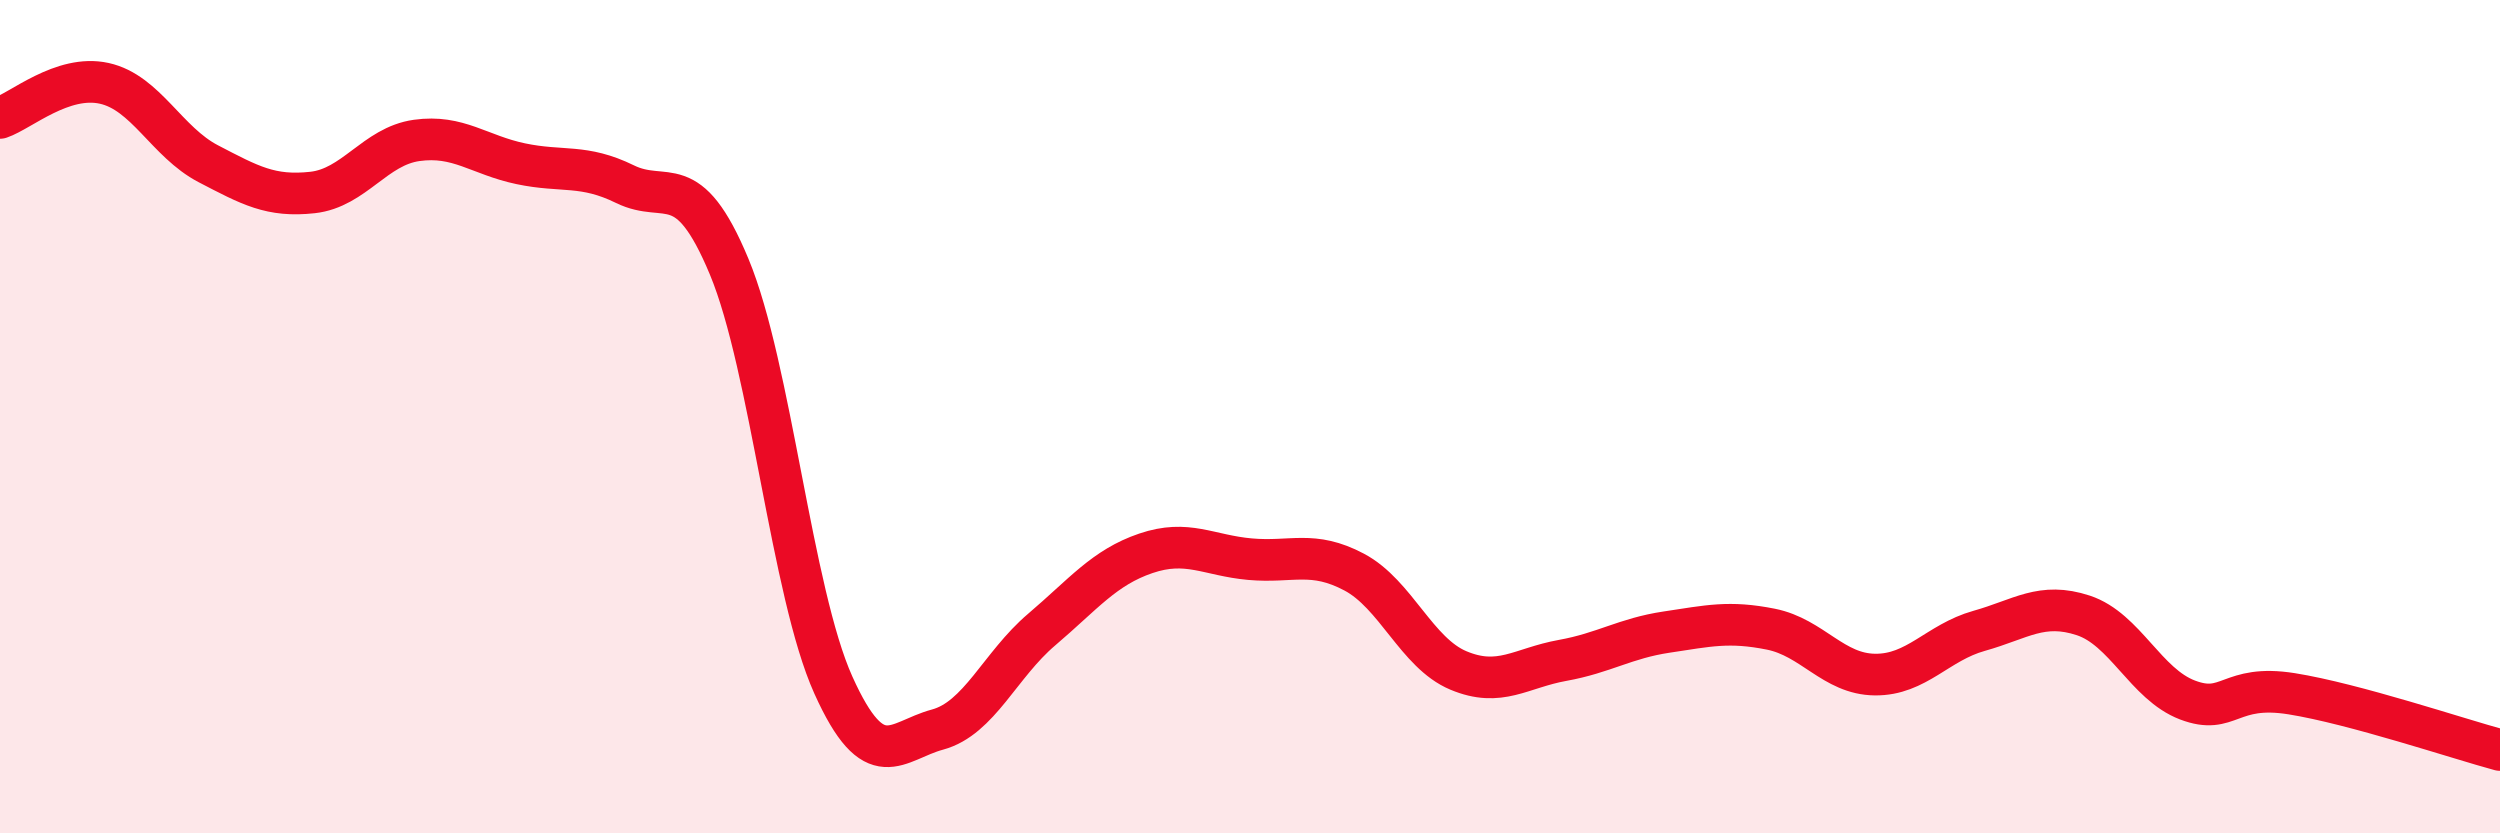
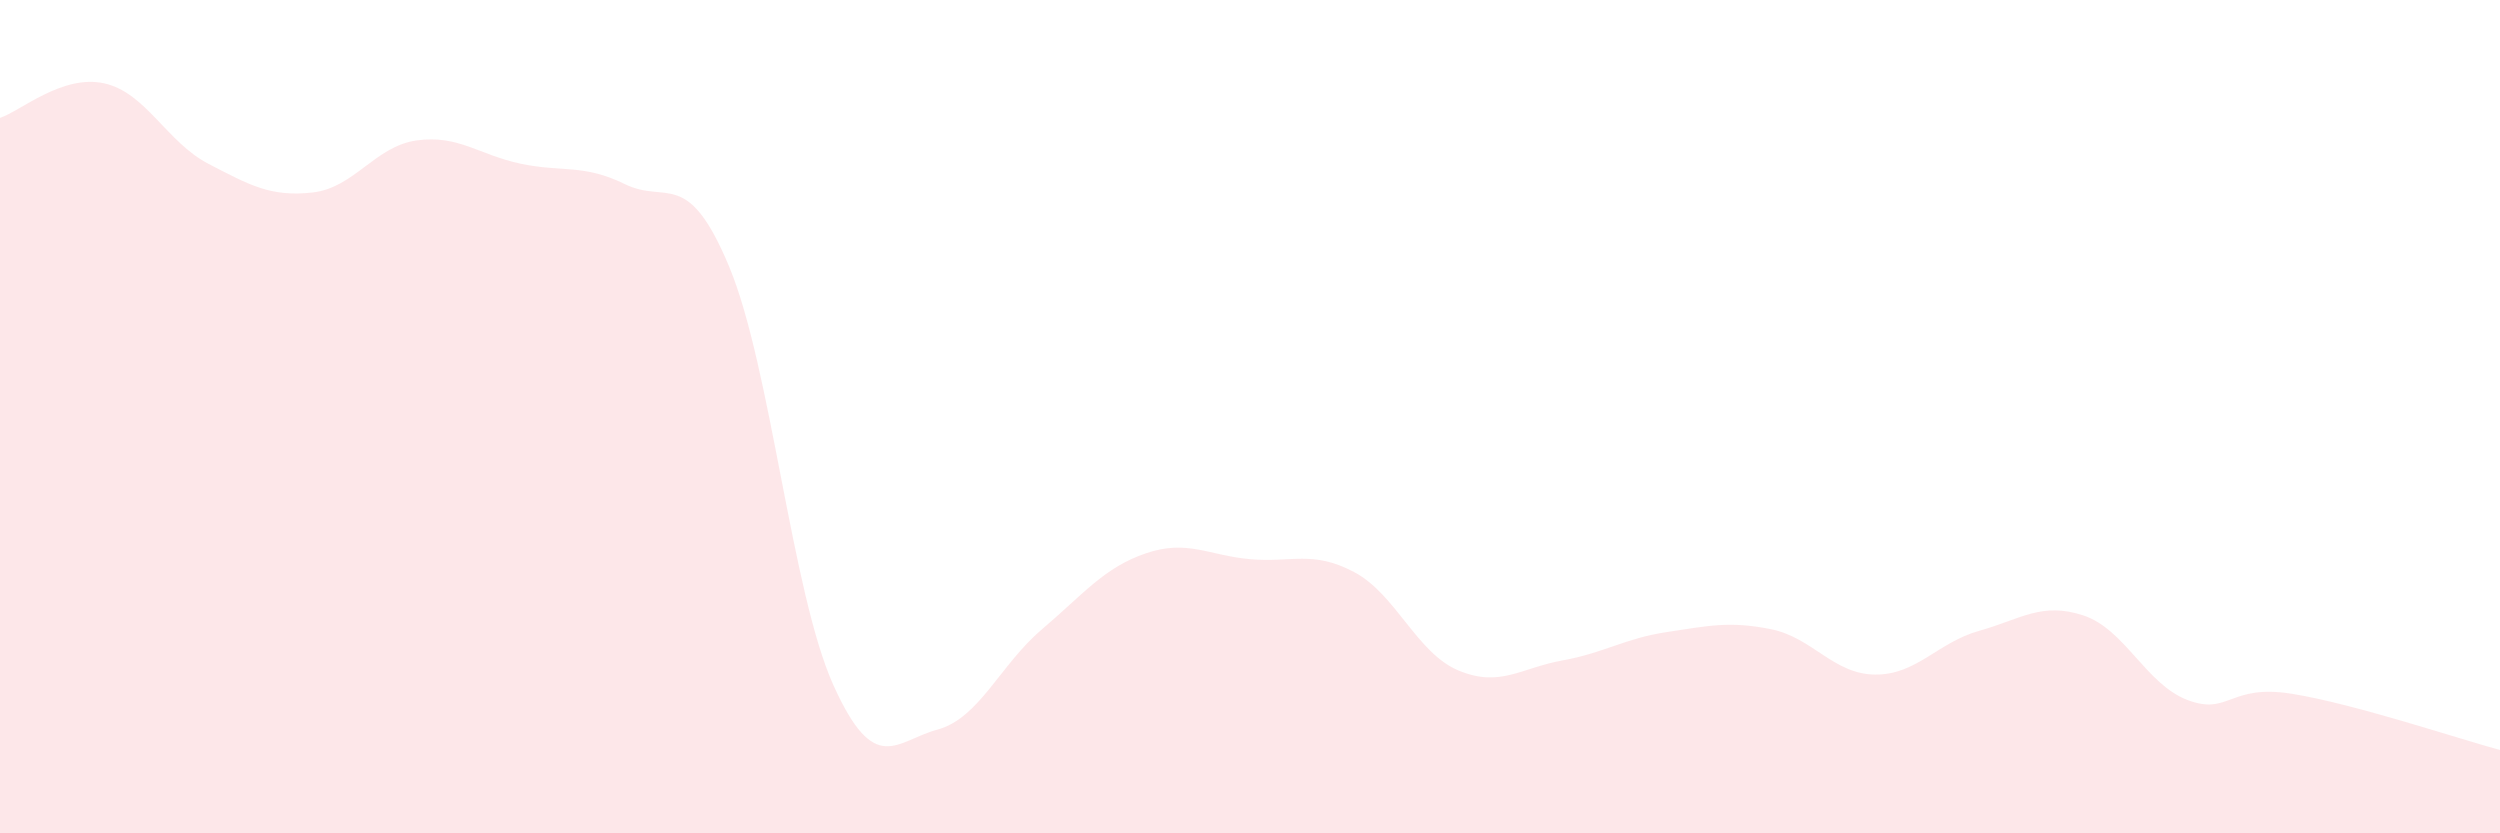
<svg xmlns="http://www.w3.org/2000/svg" width="60" height="20" viewBox="0 0 60 20">
  <path d="M 0,2.83 C 0.5,2.66 1.5,1.78 2.5,2 C 3.5,2.22 4,3.41 5,3.93 C 6,4.45 6.5,4.73 7.5,4.62 C 8.5,4.51 9,3.51 10,3.37 C 11,3.23 11.5,3.72 12.5,3.93 C 13.5,4.14 14,3.93 15,4.42 C 16,4.91 16.5,4 17.5,6.4 C 18.5,8.8 19,14.22 20,16.44 C 21,18.66 21.5,17.78 22.5,17.51 C 23.5,17.24 24,15.96 25,15.11 C 26,14.26 26.5,13.62 27.5,13.28 C 28.5,12.94 29,13.33 30,13.42 C 31,13.51 31.5,13.2 32.5,13.73 C 33.5,14.26 34,15.67 35,16.09 C 36,16.51 36.5,16.03 37.5,15.85 C 38.5,15.67 39,15.32 40,15.17 C 41,15.02 41.5,14.9 42.5,15.1 C 43.5,15.3 44,16.18 45,16.19 C 46,16.2 46.5,15.42 47.5,15.14 C 48.5,14.86 49,14.44 50,14.77 C 51,15.1 51.5,16.42 52.5,16.8 C 53.5,17.18 53.5,16.41 55,16.65 C 56.5,16.89 59,17.73 60,18L60 20L0 20Z" fill="#EB0A25" opacity="0.1" stroke-linecap="round" stroke-linejoin="round" />
-   <path d="M 0,2.83 C 0.5,2.66 1.5,1.78 2.5,2 C 3.5,2.22 4,3.41 5,3.93 C 6,4.45 6.5,4.73 7.5,4.62 C 8.5,4.51 9,3.51 10,3.37 C 11,3.23 11.5,3.72 12.5,3.93 C 13.5,4.14 14,3.93 15,4.42 C 16,4.91 16.5,4 17.5,6.4 C 18.5,8.8 19,14.22 20,16.44 C 21,18.66 21.5,17.78 22.5,17.51 C 23.5,17.24 24,15.96 25,15.11 C 26,14.26 26.5,13.62 27.5,13.28 C 28.5,12.94 29,13.33 30,13.42 C 31,13.51 31.5,13.2 32.5,13.73 C 33.5,14.26 34,15.67 35,16.09 C 36,16.51 36.5,16.03 37.5,15.85 C 38.5,15.67 39,15.32 40,15.17 C 41,15.02 41.5,14.9 42.5,15.1 C 43.5,15.3 44,16.18 45,16.19 C 46,16.2 46.5,15.42 47.5,15.14 C 48.5,14.86 49,14.44 50,14.77 C 51,15.1 51.5,16.42 52.5,16.8 C 53.5,17.18 53.5,16.41 55,16.65 C 56.5,16.89 59,17.73 60,18" stroke="#EB0A25" stroke-width="1" fill="none" stroke-linecap="round" stroke-linejoin="round" />
</svg>